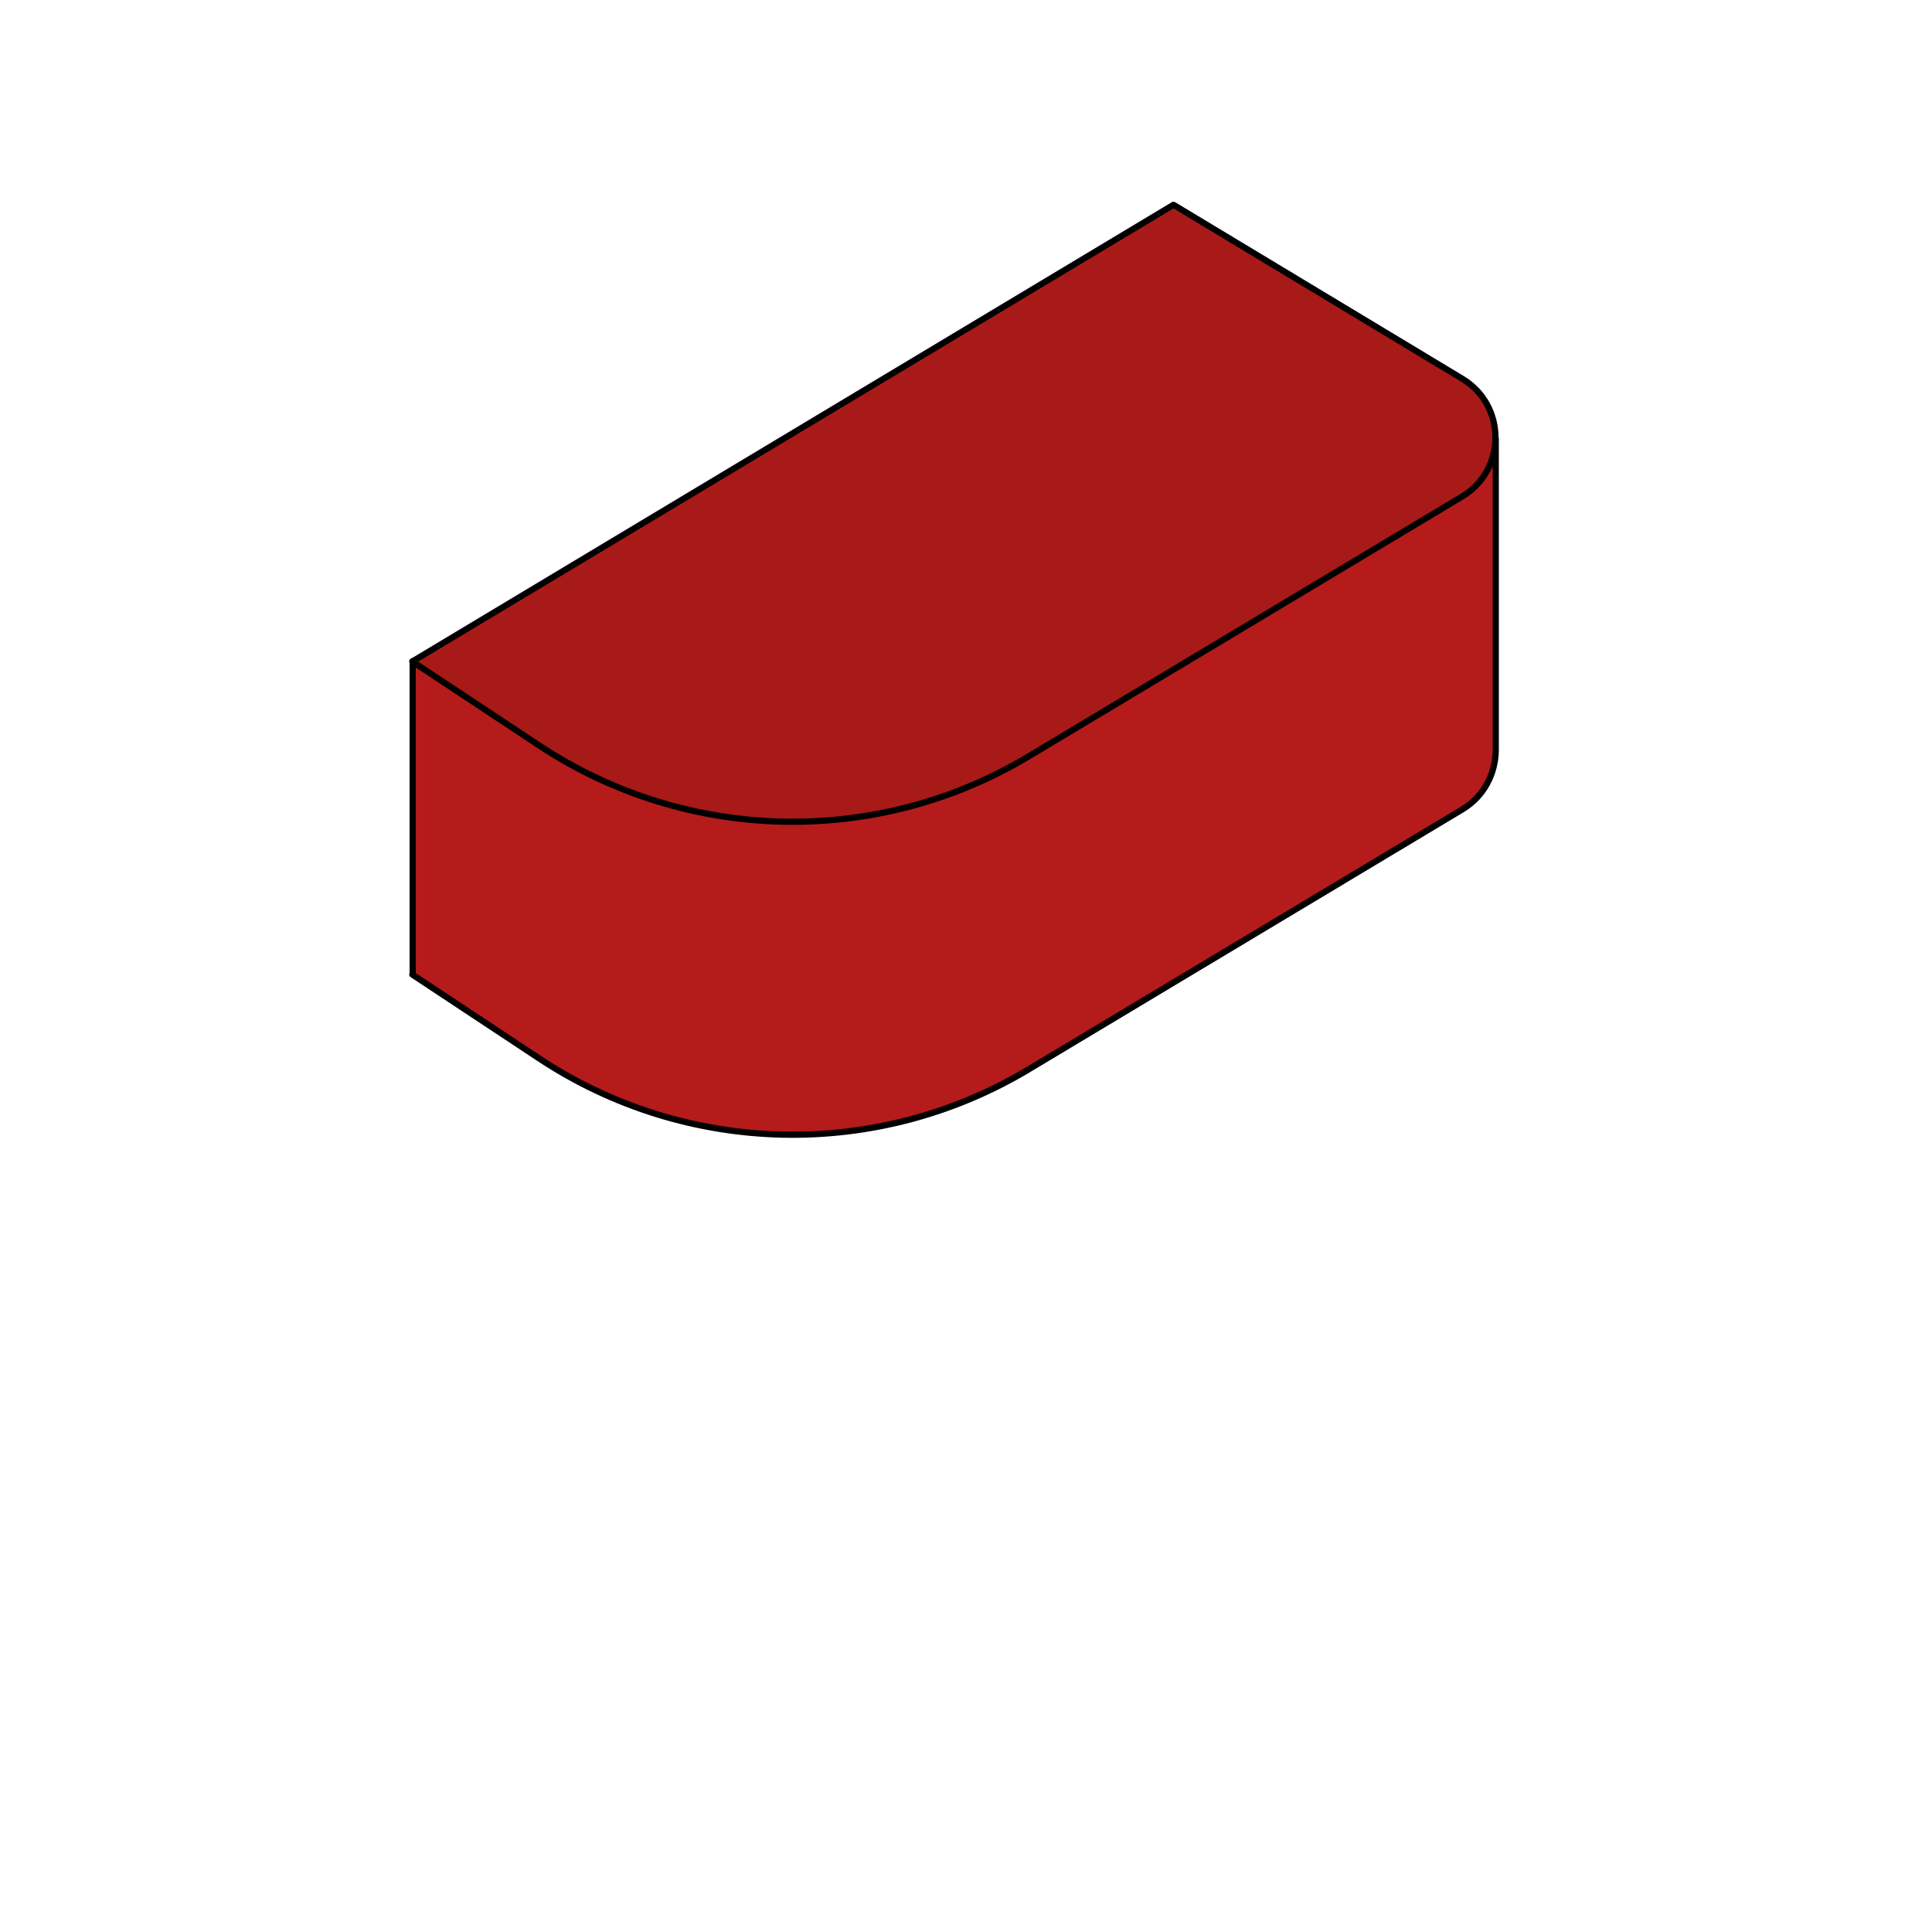
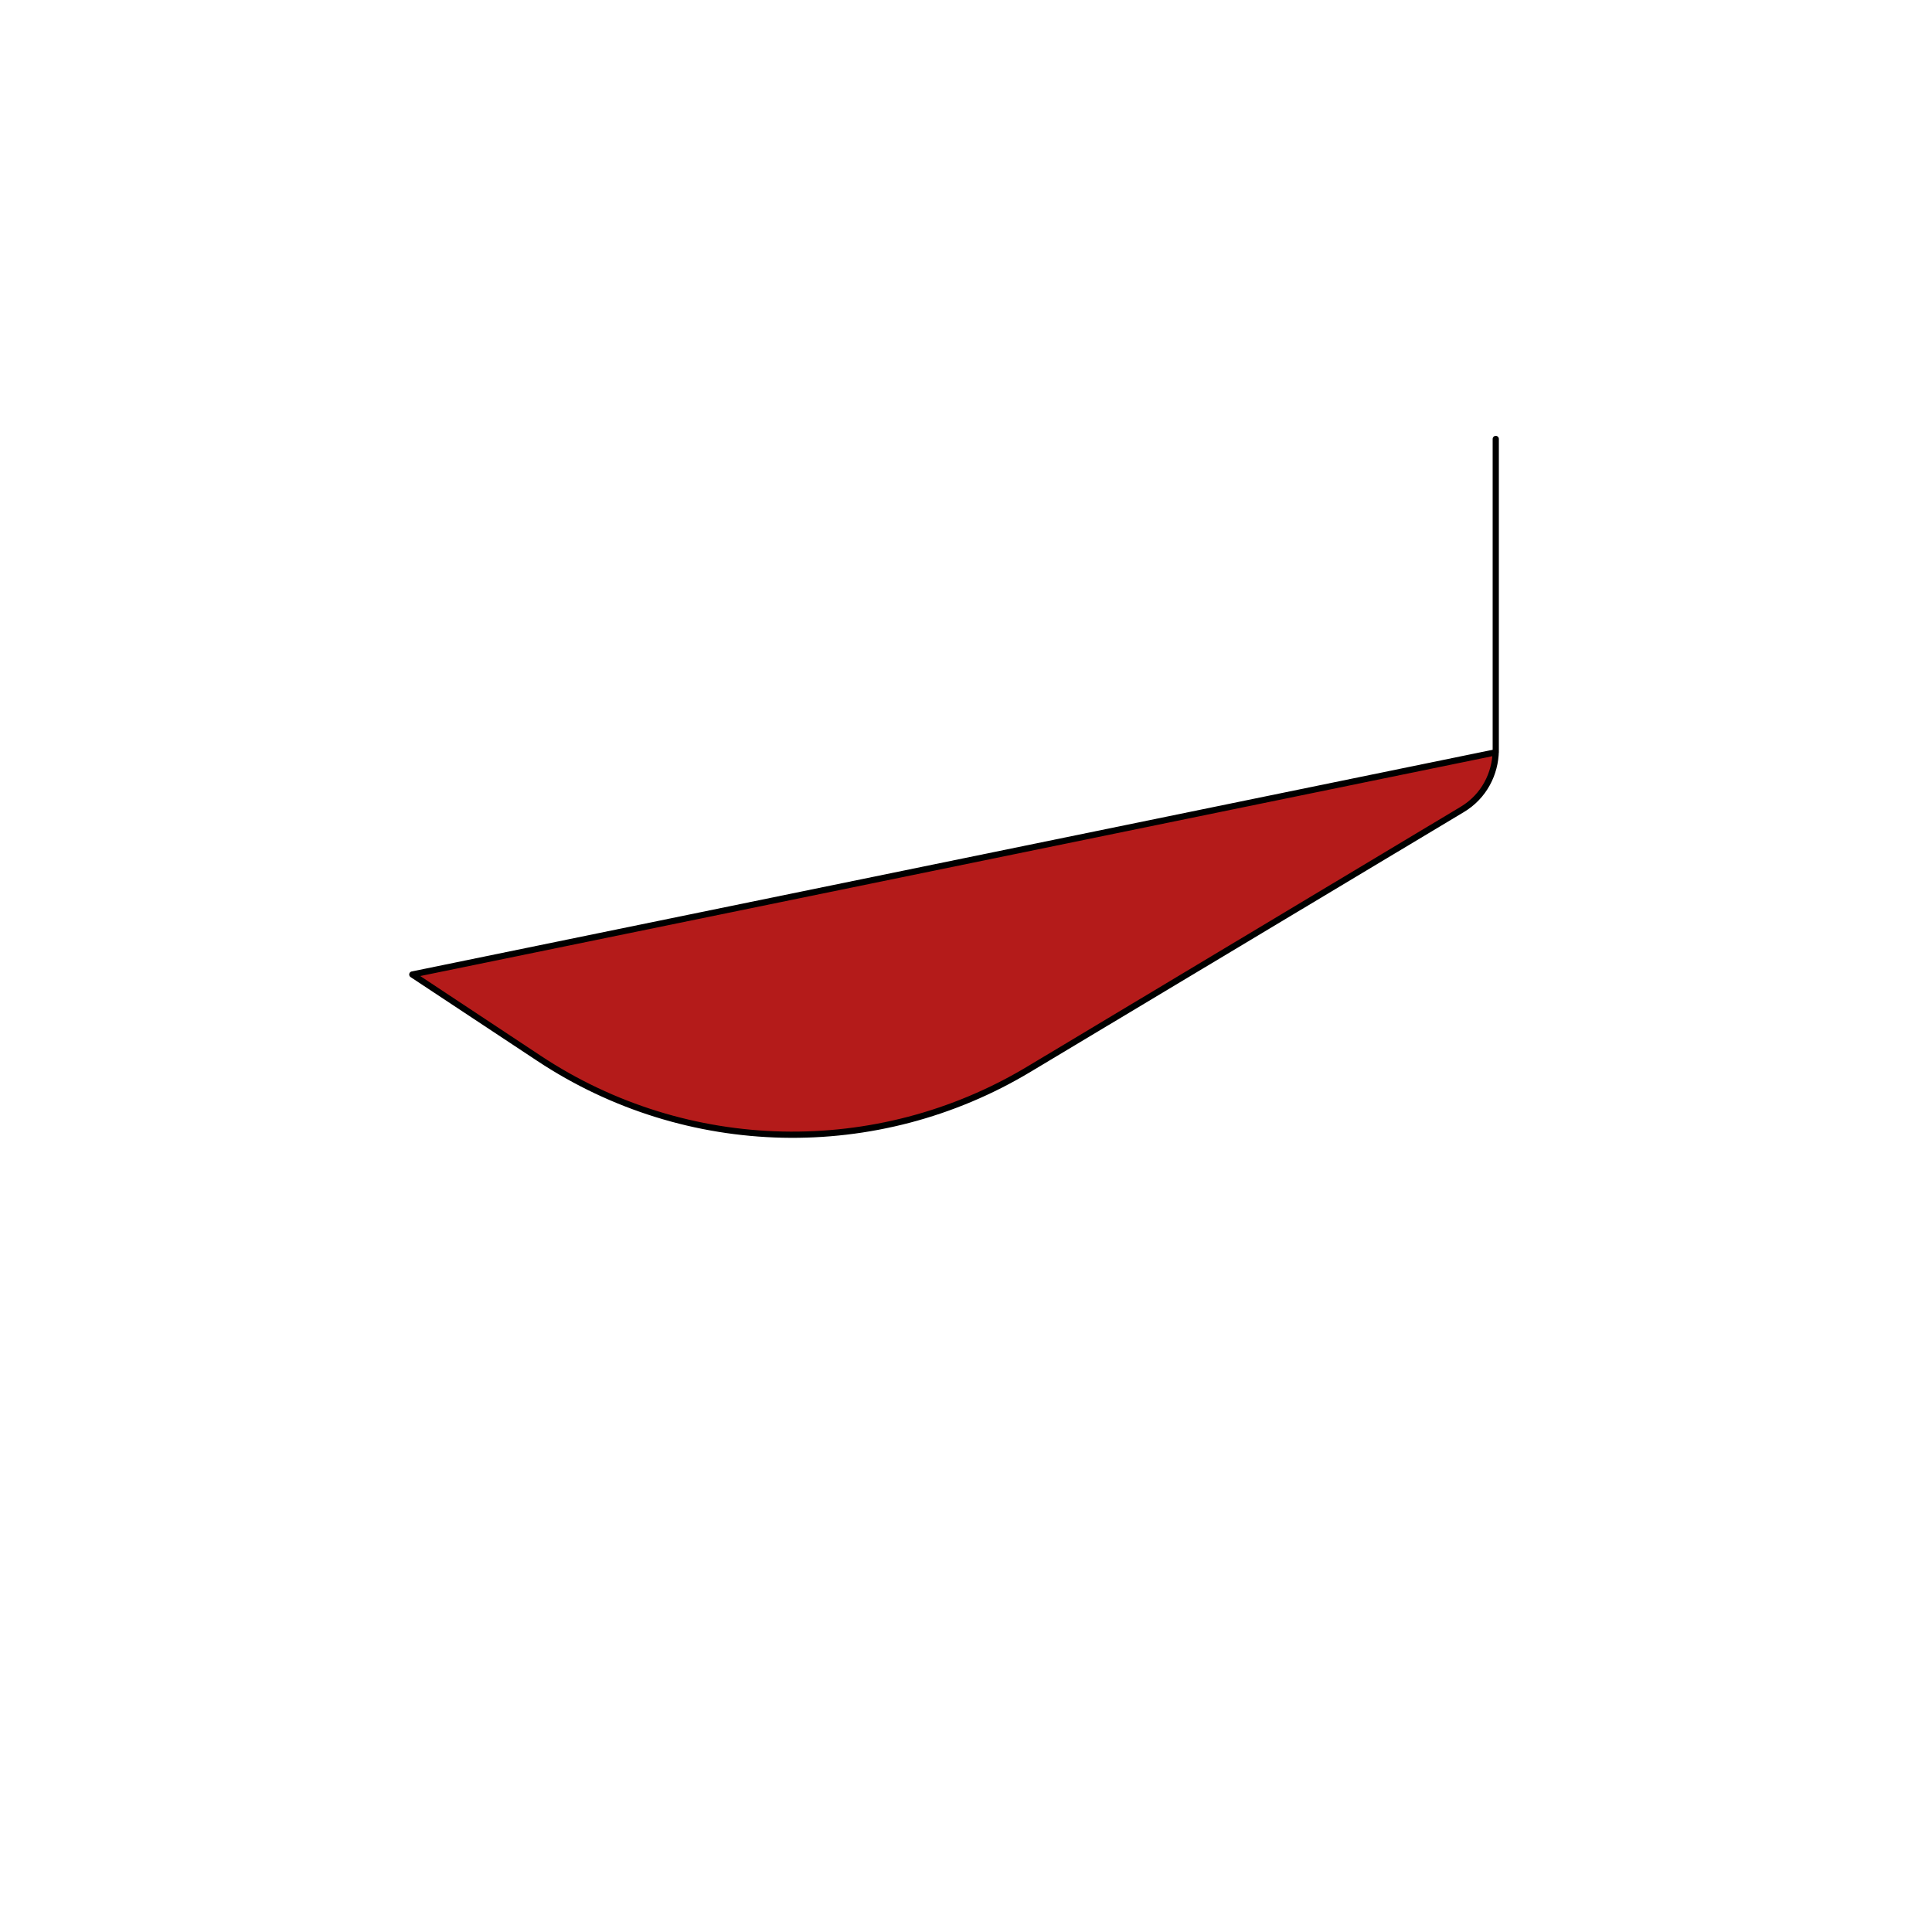
<svg xmlns="http://www.w3.org/2000/svg" version="1.1" id="Layer_1" x="0px" y="0px" viewBox="0 0 500 500" style="enable-background:new 0 0 500 500;" xml:space="preserve">
  <style type="text/css">
	.st0{fill:#B41B1A;stroke:#000000;stroke-width:1.605;stroke-linecap:round;stroke-linejoin:round;stroke-miterlimit:10;}
	.st1{fill:#A71A17;stroke:#000000;stroke-width:1.605;stroke-linecap:round;stroke-linejoin:round;stroke-miterlimit:10;}
</style>
-   <path class="st0" d="M106.7,252.2l32.8,21.7c38.2,25.3,87.5,26.4,126.8,2.8l112.1-67.2c5.7-3.4,8.6-9.3,8.7-15.2  c0-5.9,0-80.7,0-80.7l-280.3,57.5v81.1L106.7,252.2L106.7,252.2z" />
-   <path class="st1" d="M106.7,171.2l32.8,21.7c38.2,25.3,87.5,26.4,126.8,2.8l112.1-67.2c11.5-6.9,11.5-23.6,0-30.5l-74.7-45  L106.7,171.2z" />
+   <path class="st0" d="M106.7,252.2l32.8,21.7c38.2,25.3,87.5,26.4,126.8,2.8l112.1-67.2c5.7-3.4,8.6-9.3,8.7-15.2  c0-5.9,0-80.7,0-80.7v81.1L106.7,252.2L106.7,252.2z" />
</svg>